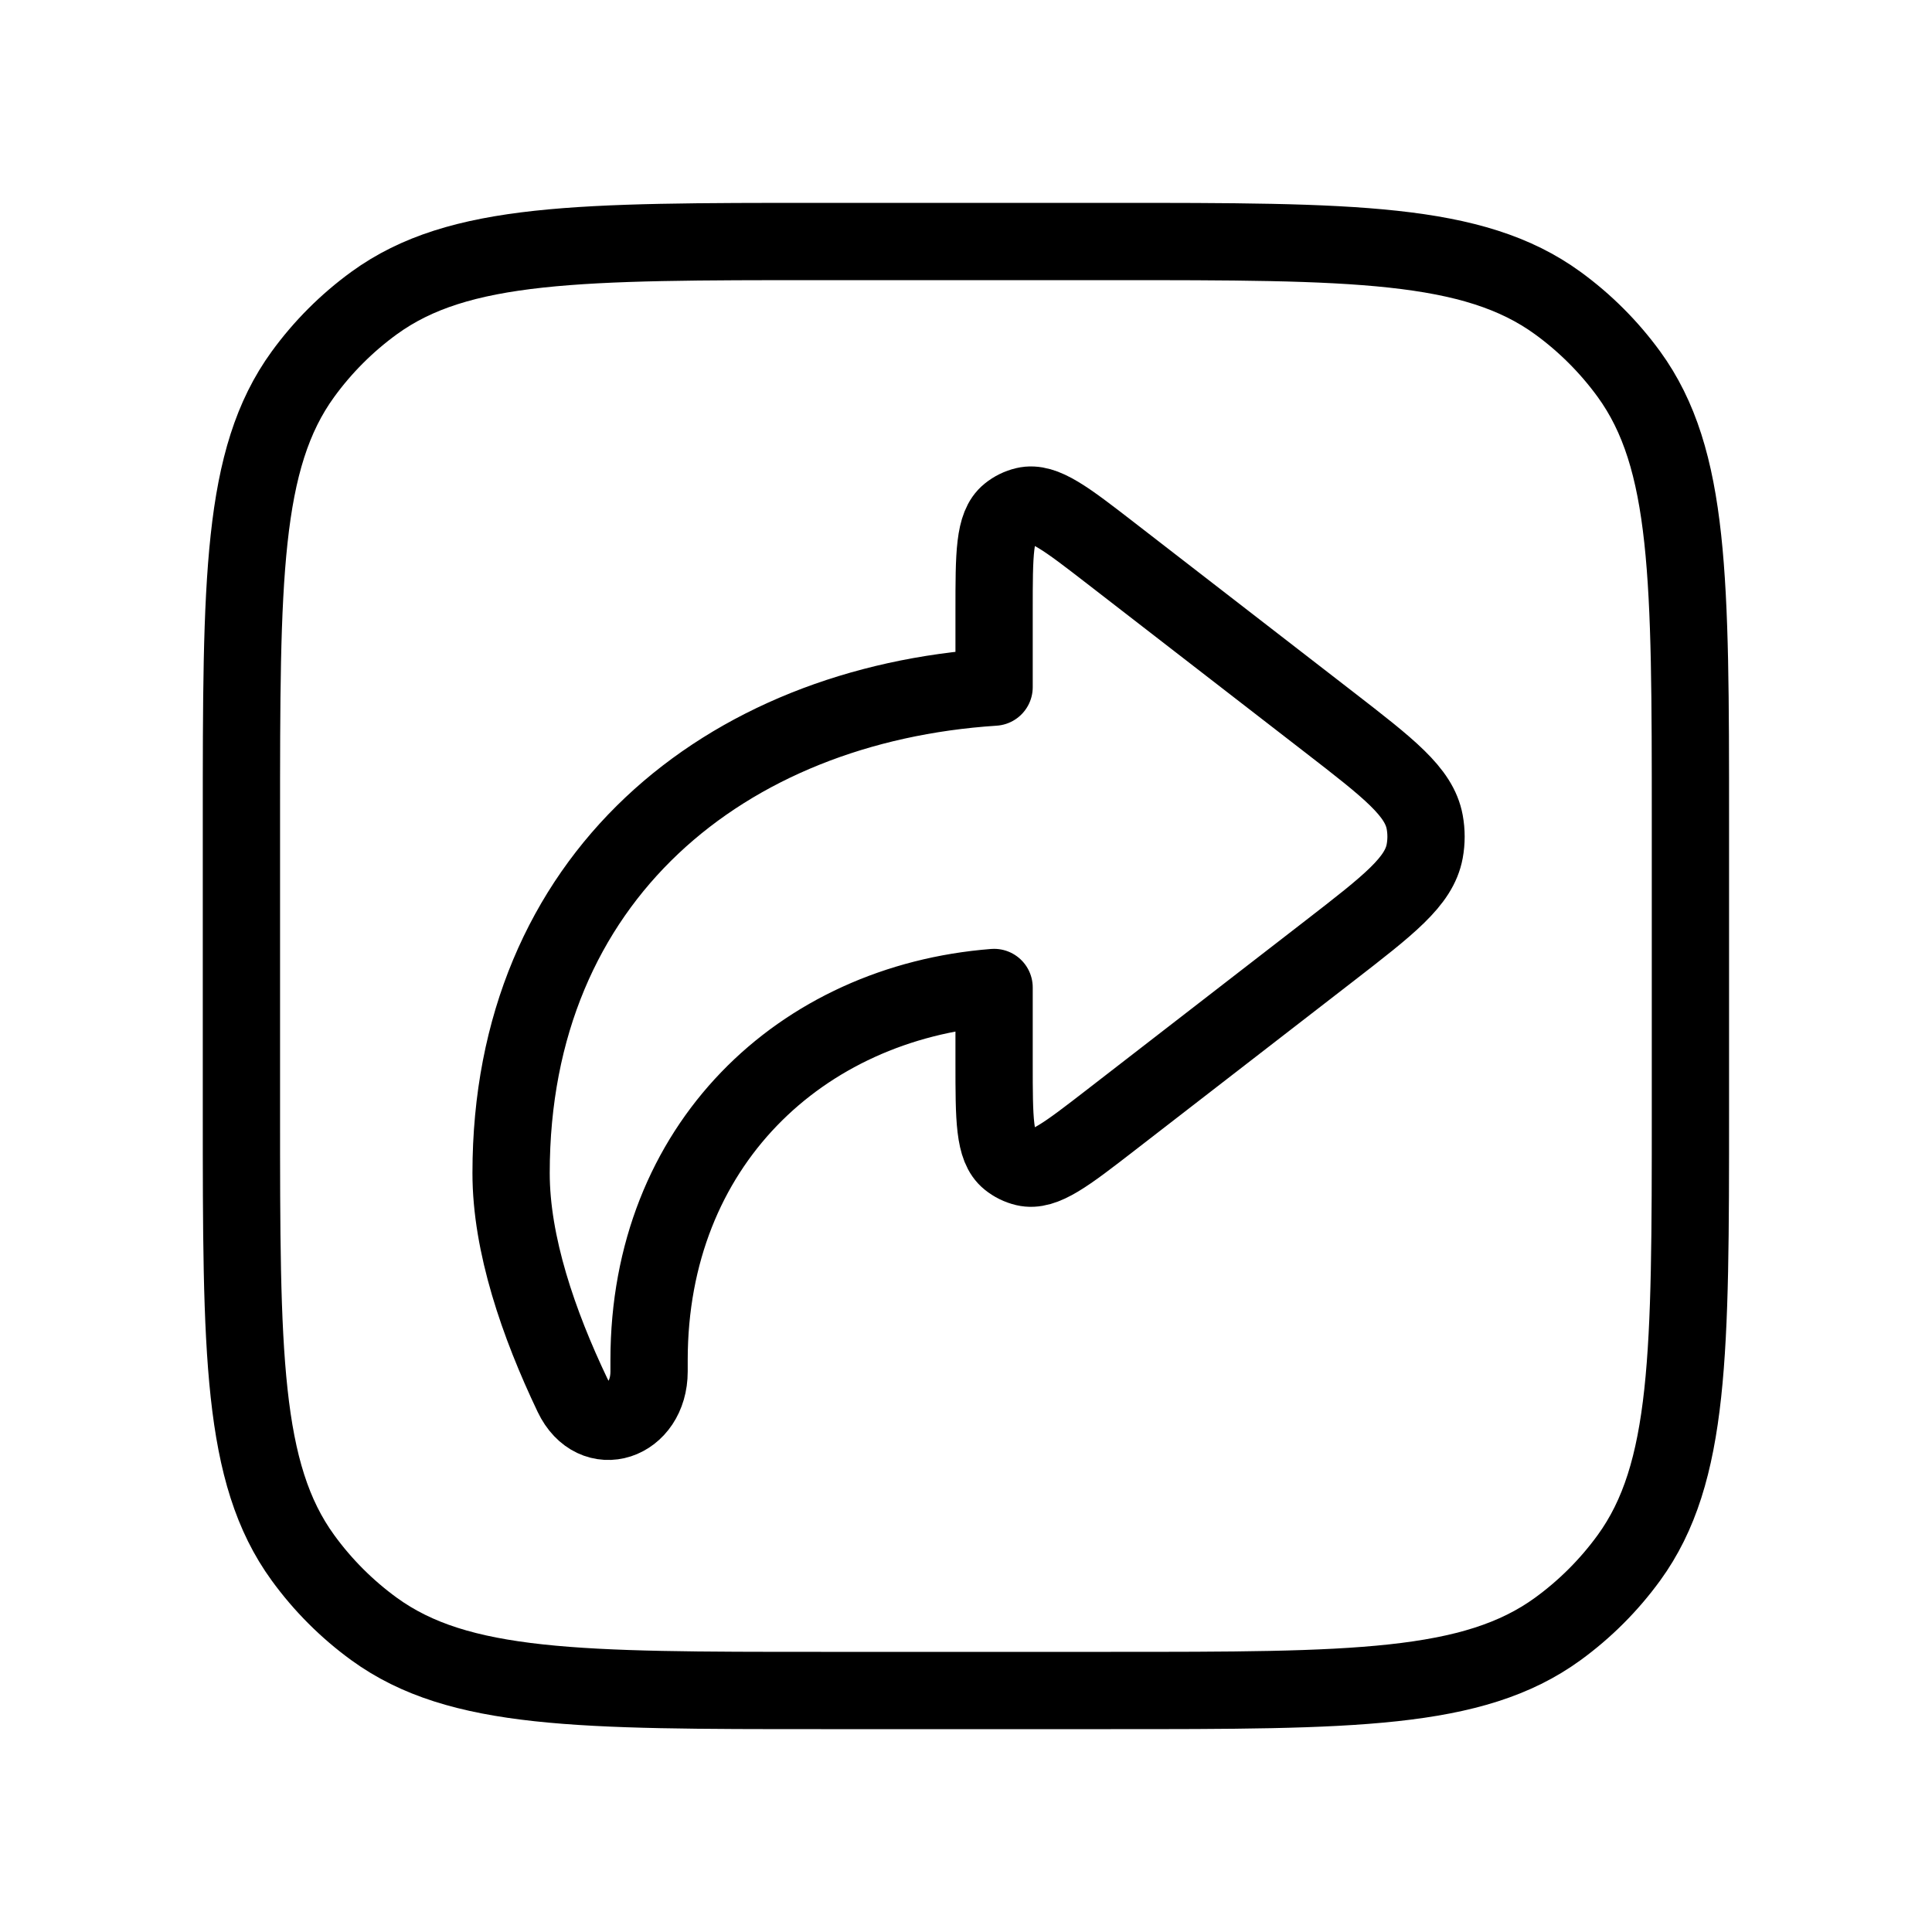
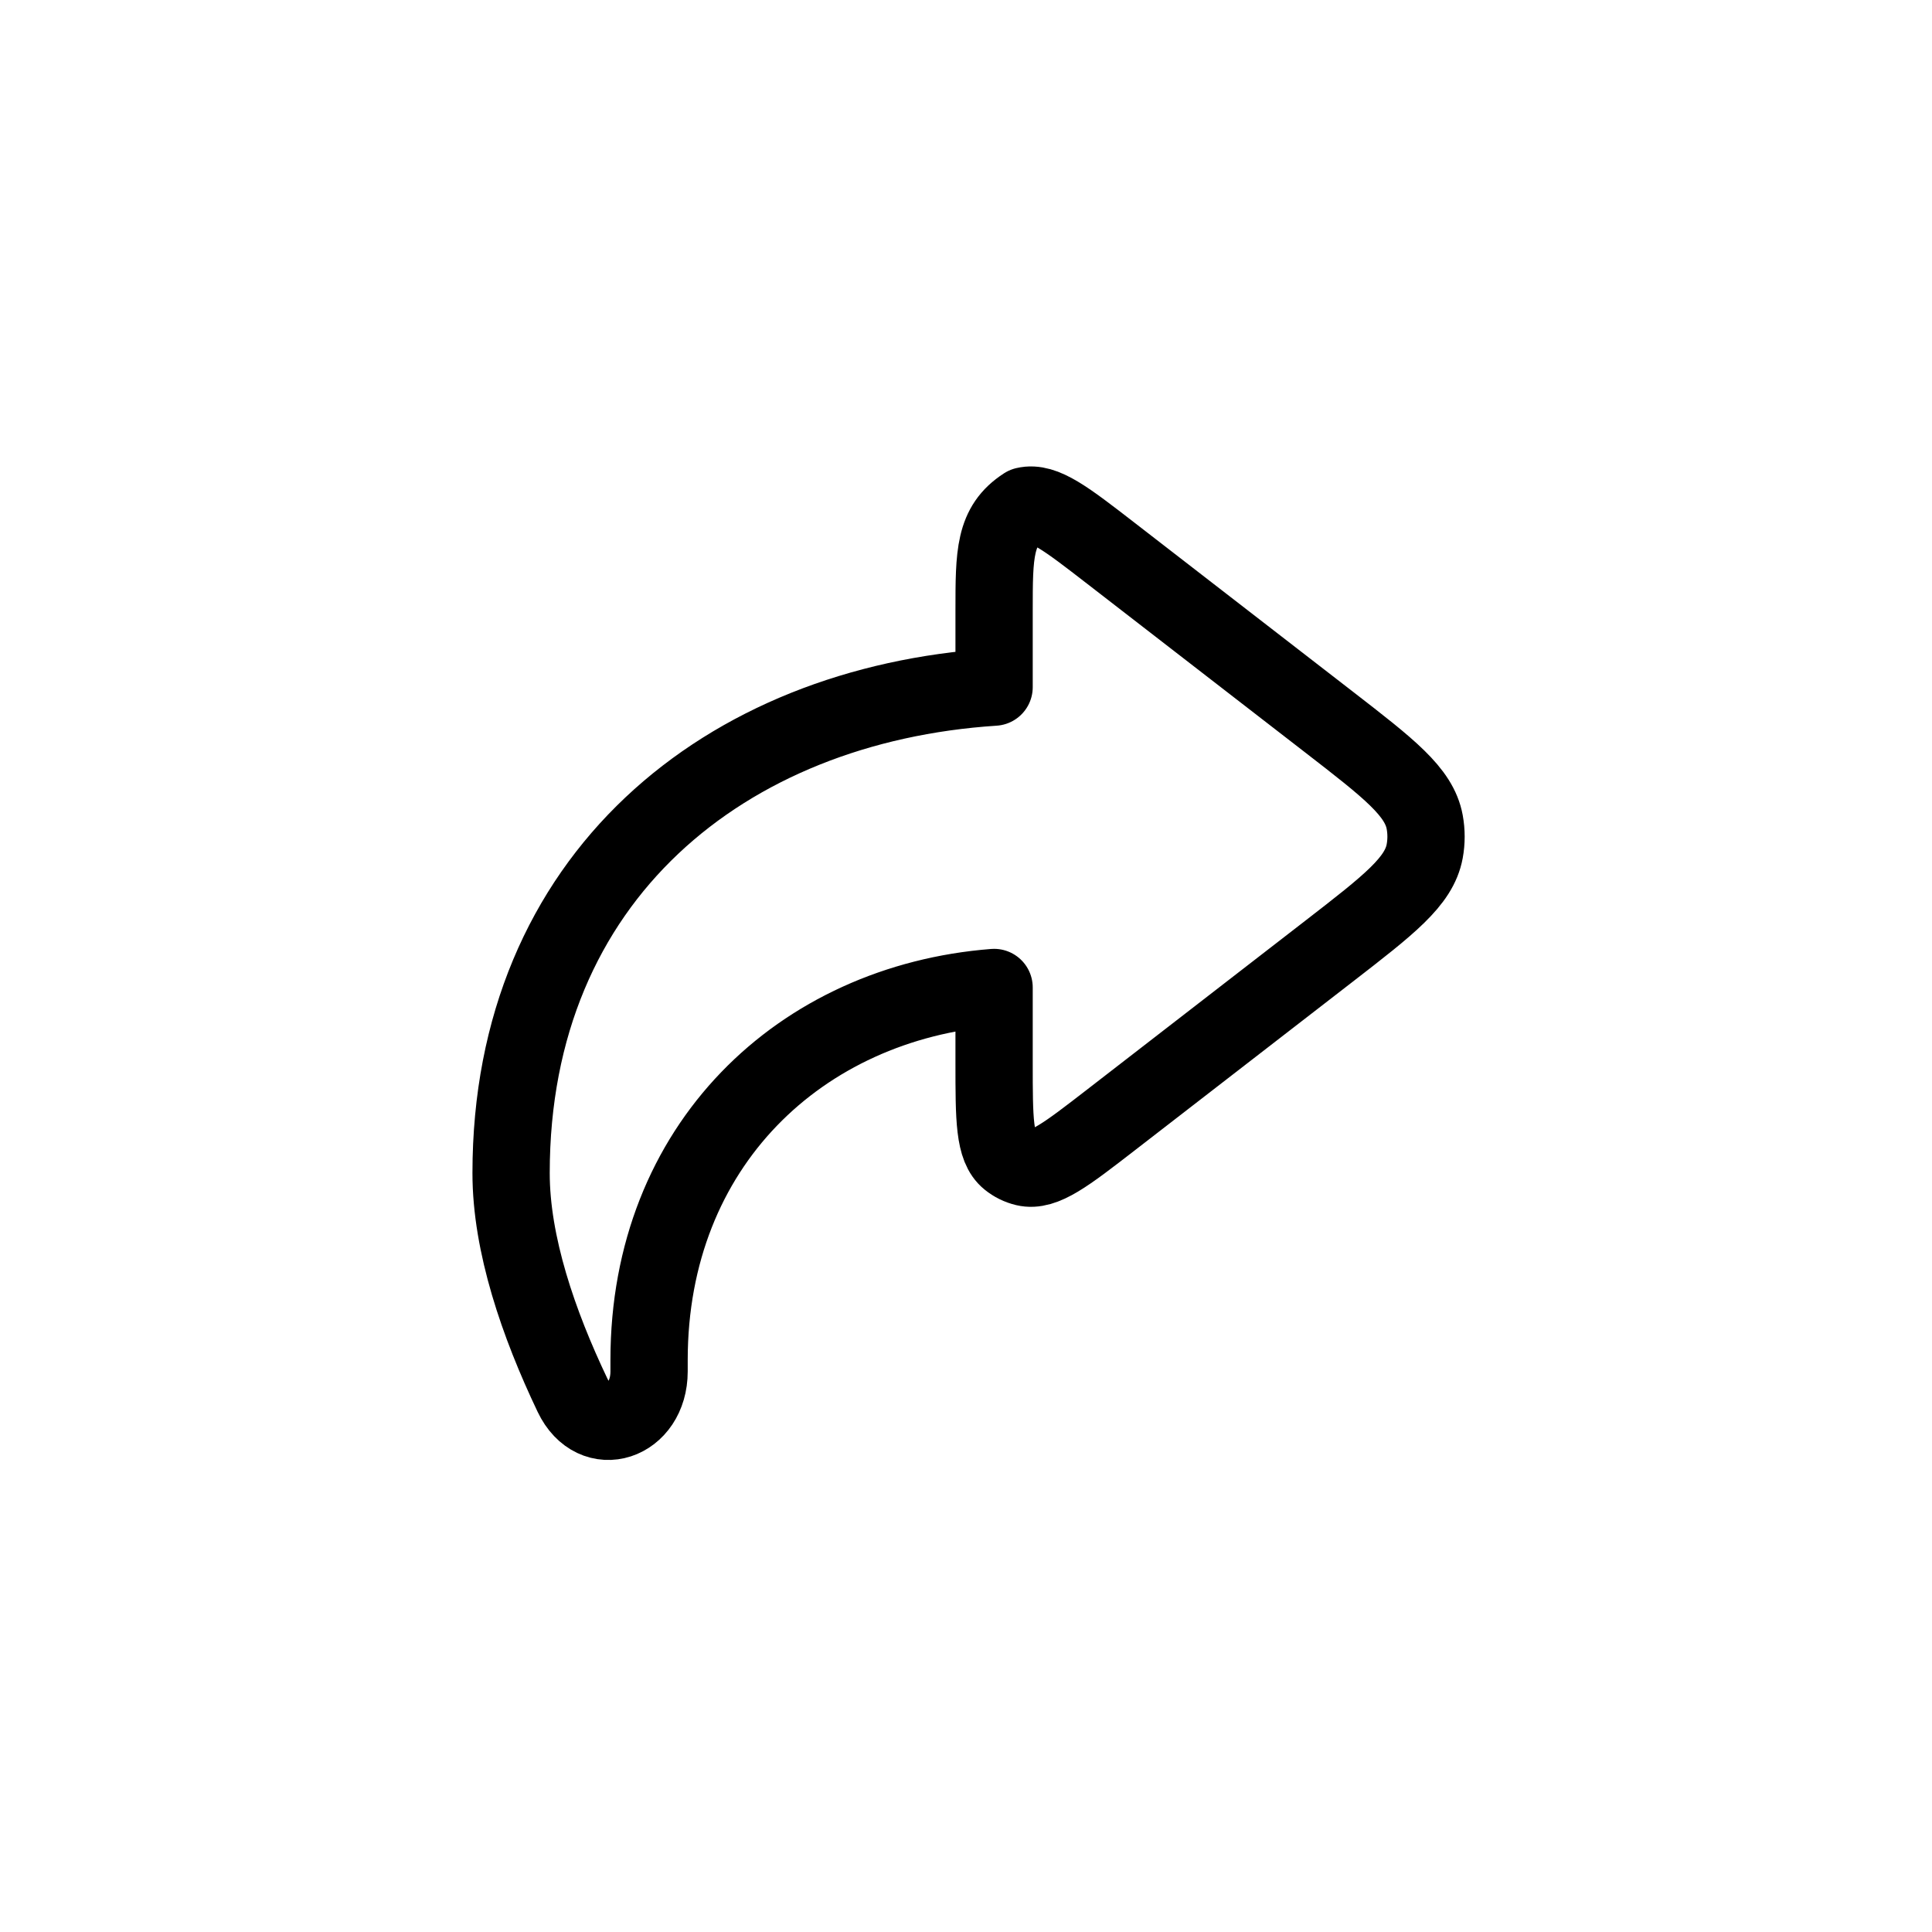
<svg xmlns="http://www.w3.org/2000/svg" width="50" height="50" viewBox="0 0 50 50" fill="none">
-   <path d="M21.248 43.75H28.748C34.998 43.75 38.122 43.75 40.313 42.159C41.02 41.645 41.642 41.023 42.157 40.315C43.748 38.125 43.748 35 43.748 28.75V21.25C43.748 15.001 43.748 11.876 42.157 9.685C41.642 8.978 41.02 8.356 40.313 7.842C38.122 6.25 34.998 6.25 28.748 6.25H21.248C14.998 6.25 11.874 6.25 9.683 7.842C8.976 8.356 8.354 8.978 7.84 9.685C6.248 11.876 6.248 15.001 6.248 21.25V28.75C6.248 35 6.248 38.125 7.84 40.315C8.354 41.023 8.976 41.645 9.683 42.159C11.874 43.75 14.998 43.75 21.248 43.75Z" stroke="black" stroke-width="2" stroke-linecap="round" stroke-linejoin="round" />
-   <path d="M34.394 24.618C35.949 23.414 36.727 22.813 36.871 22.03C36.917 21.78 36.917 21.524 36.871 21.274C36.727 20.491 35.949 19.89 34.394 18.686L28.749 14.318C27.591 13.422 27.012 12.974 26.527 13.089C26.376 13.125 26.235 13.194 26.114 13.292C25.727 13.605 25.727 14.337 25.727 15.801V17.783C18.775 18.236 13.227 22.692 13.227 30.358C13.226 32.2 13.935 34.26 14.817 36.109V36.109C15.383 37.296 16.798 36.808 16.798 35.493V35.194C16.799 29.644 20.721 25.949 25.727 25.556V27.503C25.727 28.967 25.727 29.7 26.114 30.012C26.235 30.11 26.376 30.179 26.527 30.215C27.012 30.33 27.591 29.882 28.749 28.986L34.394 24.618Z" stroke="black" stroke-width="2" stroke-linecap="round" stroke-linejoin="round" />
+   <path d="M34.394 24.618C35.949 23.414 36.727 22.813 36.871 22.03C36.917 21.78 36.917 21.524 36.871 21.274C36.727 20.491 35.949 19.89 34.394 18.686L28.749 14.318C27.591 13.422 27.012 12.974 26.527 13.089C25.727 13.605 25.727 14.337 25.727 15.801V17.783C18.775 18.236 13.227 22.692 13.227 30.358C13.226 32.2 13.935 34.26 14.817 36.109V36.109C15.383 37.296 16.798 36.808 16.798 35.493V35.194C16.799 29.644 20.721 25.949 25.727 25.556V27.503C25.727 28.967 25.727 29.7 26.114 30.012C26.235 30.11 26.376 30.179 26.527 30.215C27.012 30.33 27.591 29.882 28.749 28.986L34.394 24.618Z" stroke="black" stroke-width="2" stroke-linecap="round" stroke-linejoin="round" />
</svg>